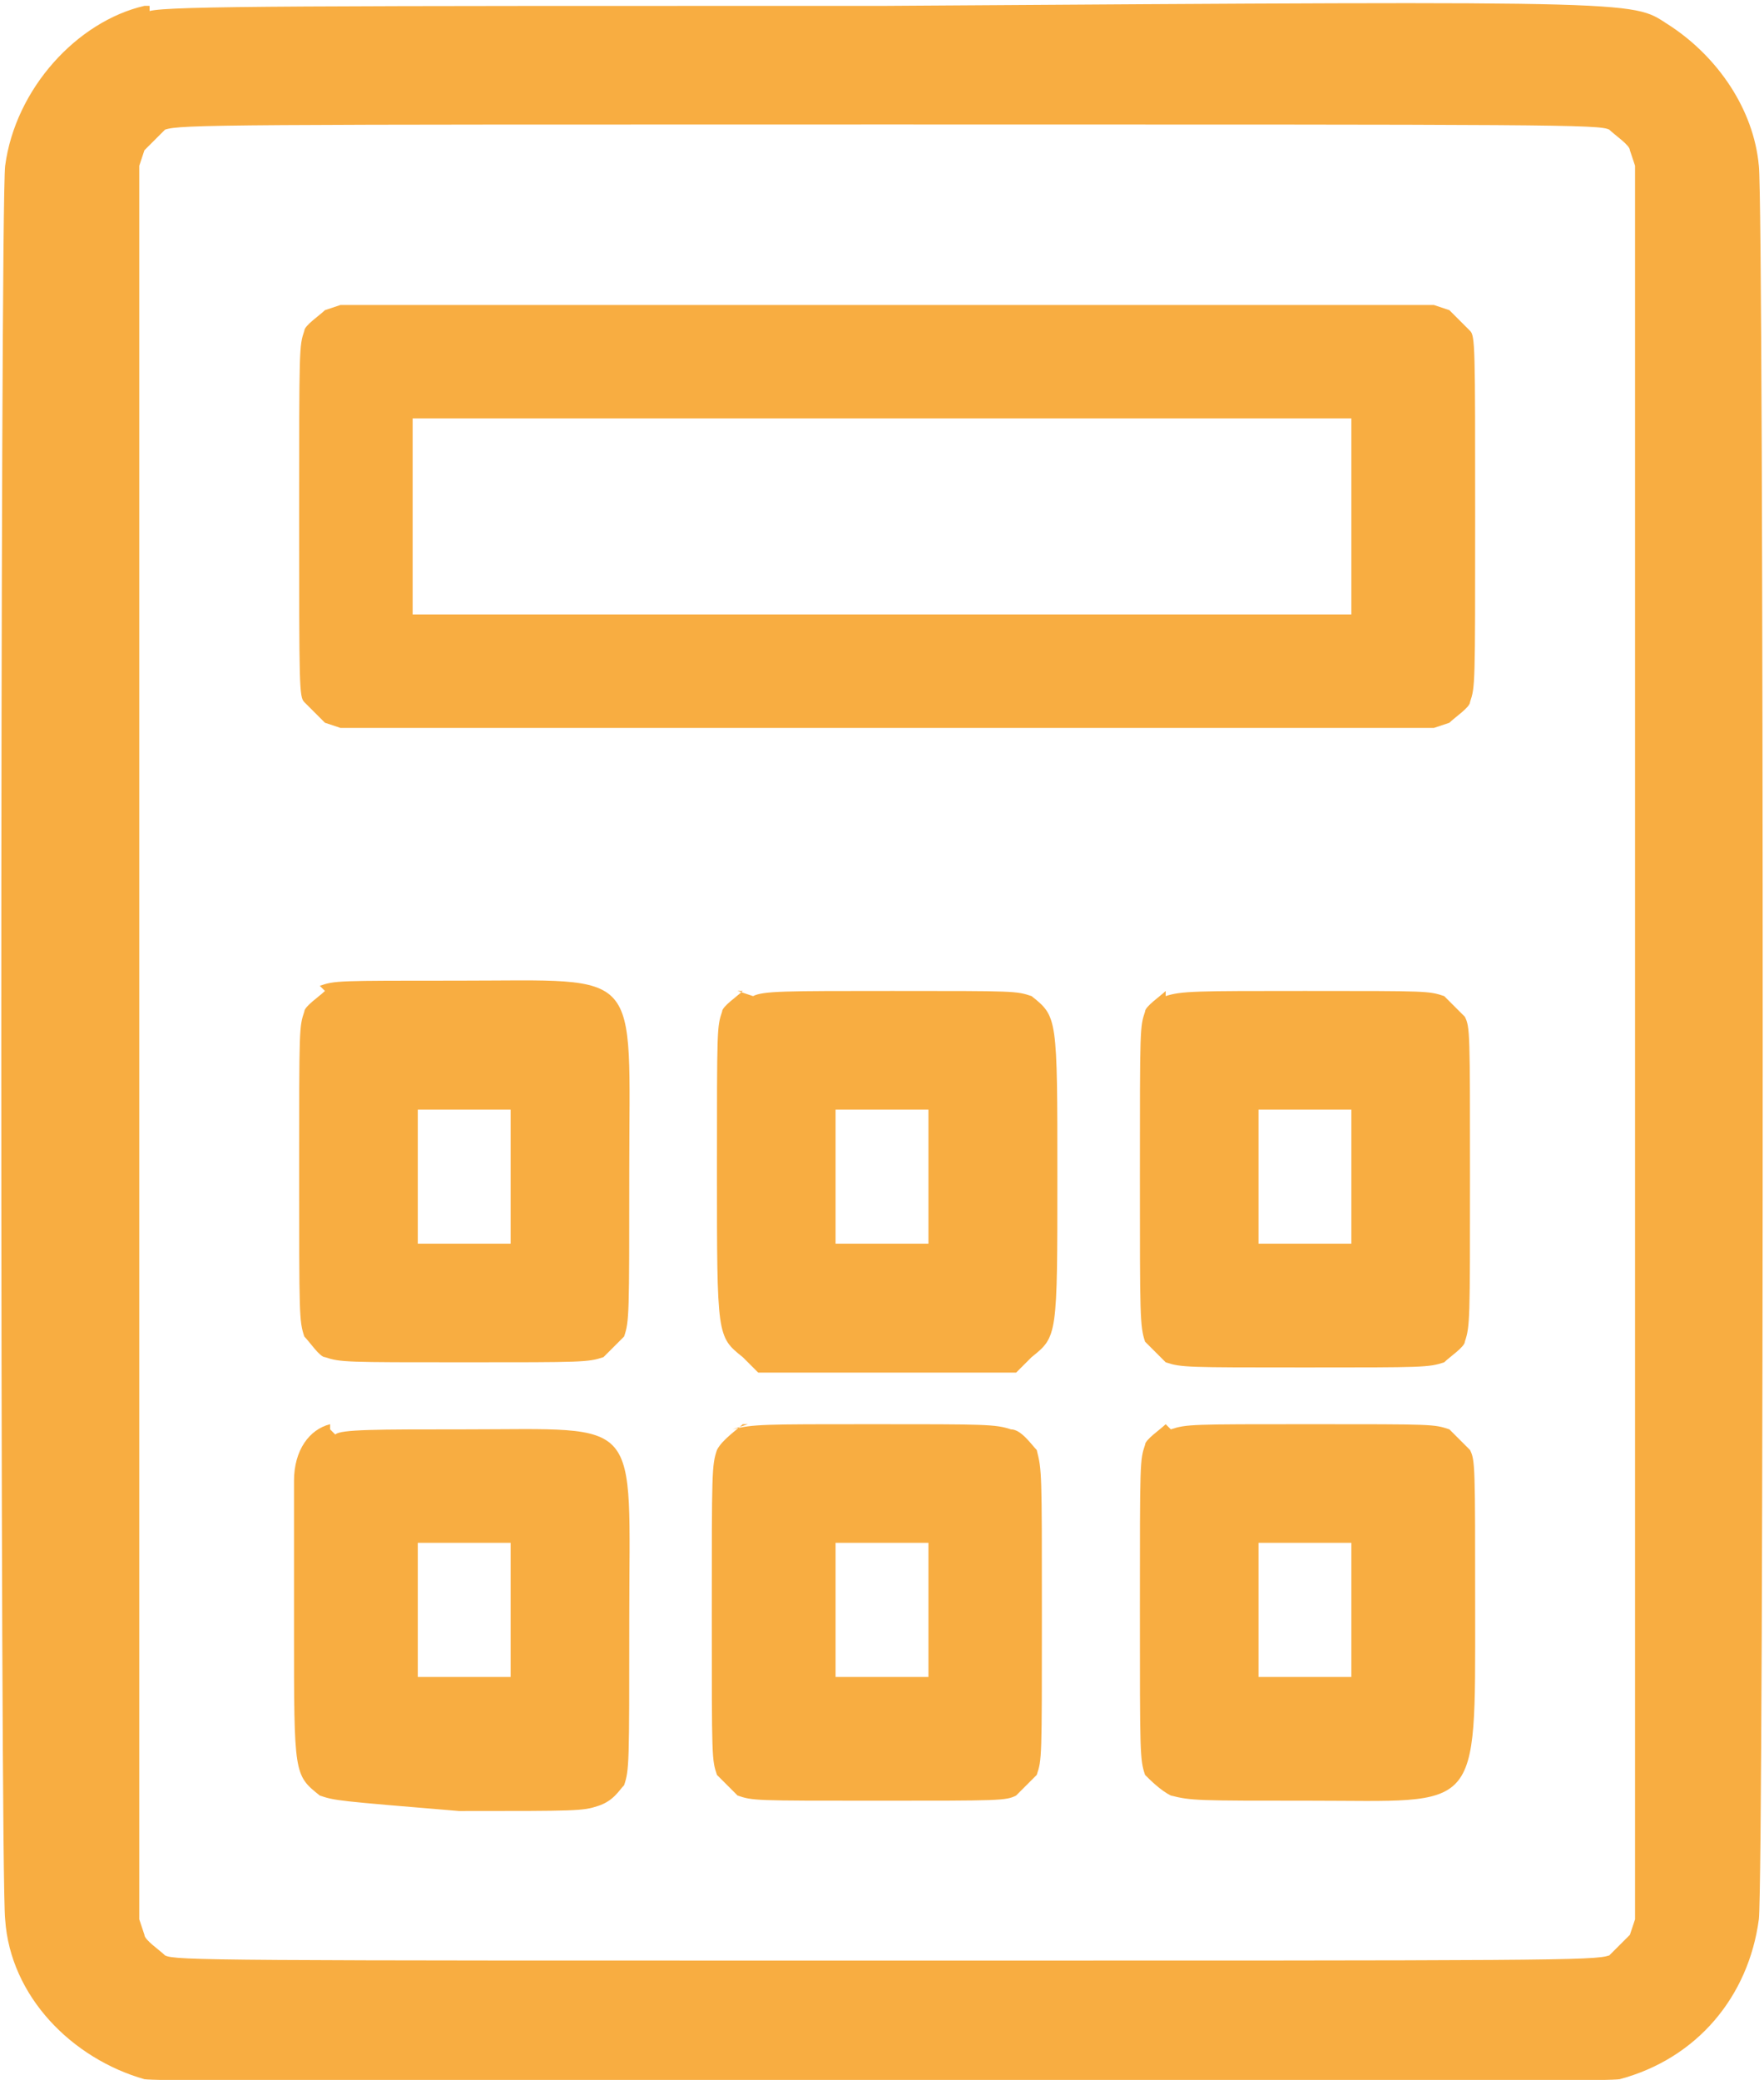
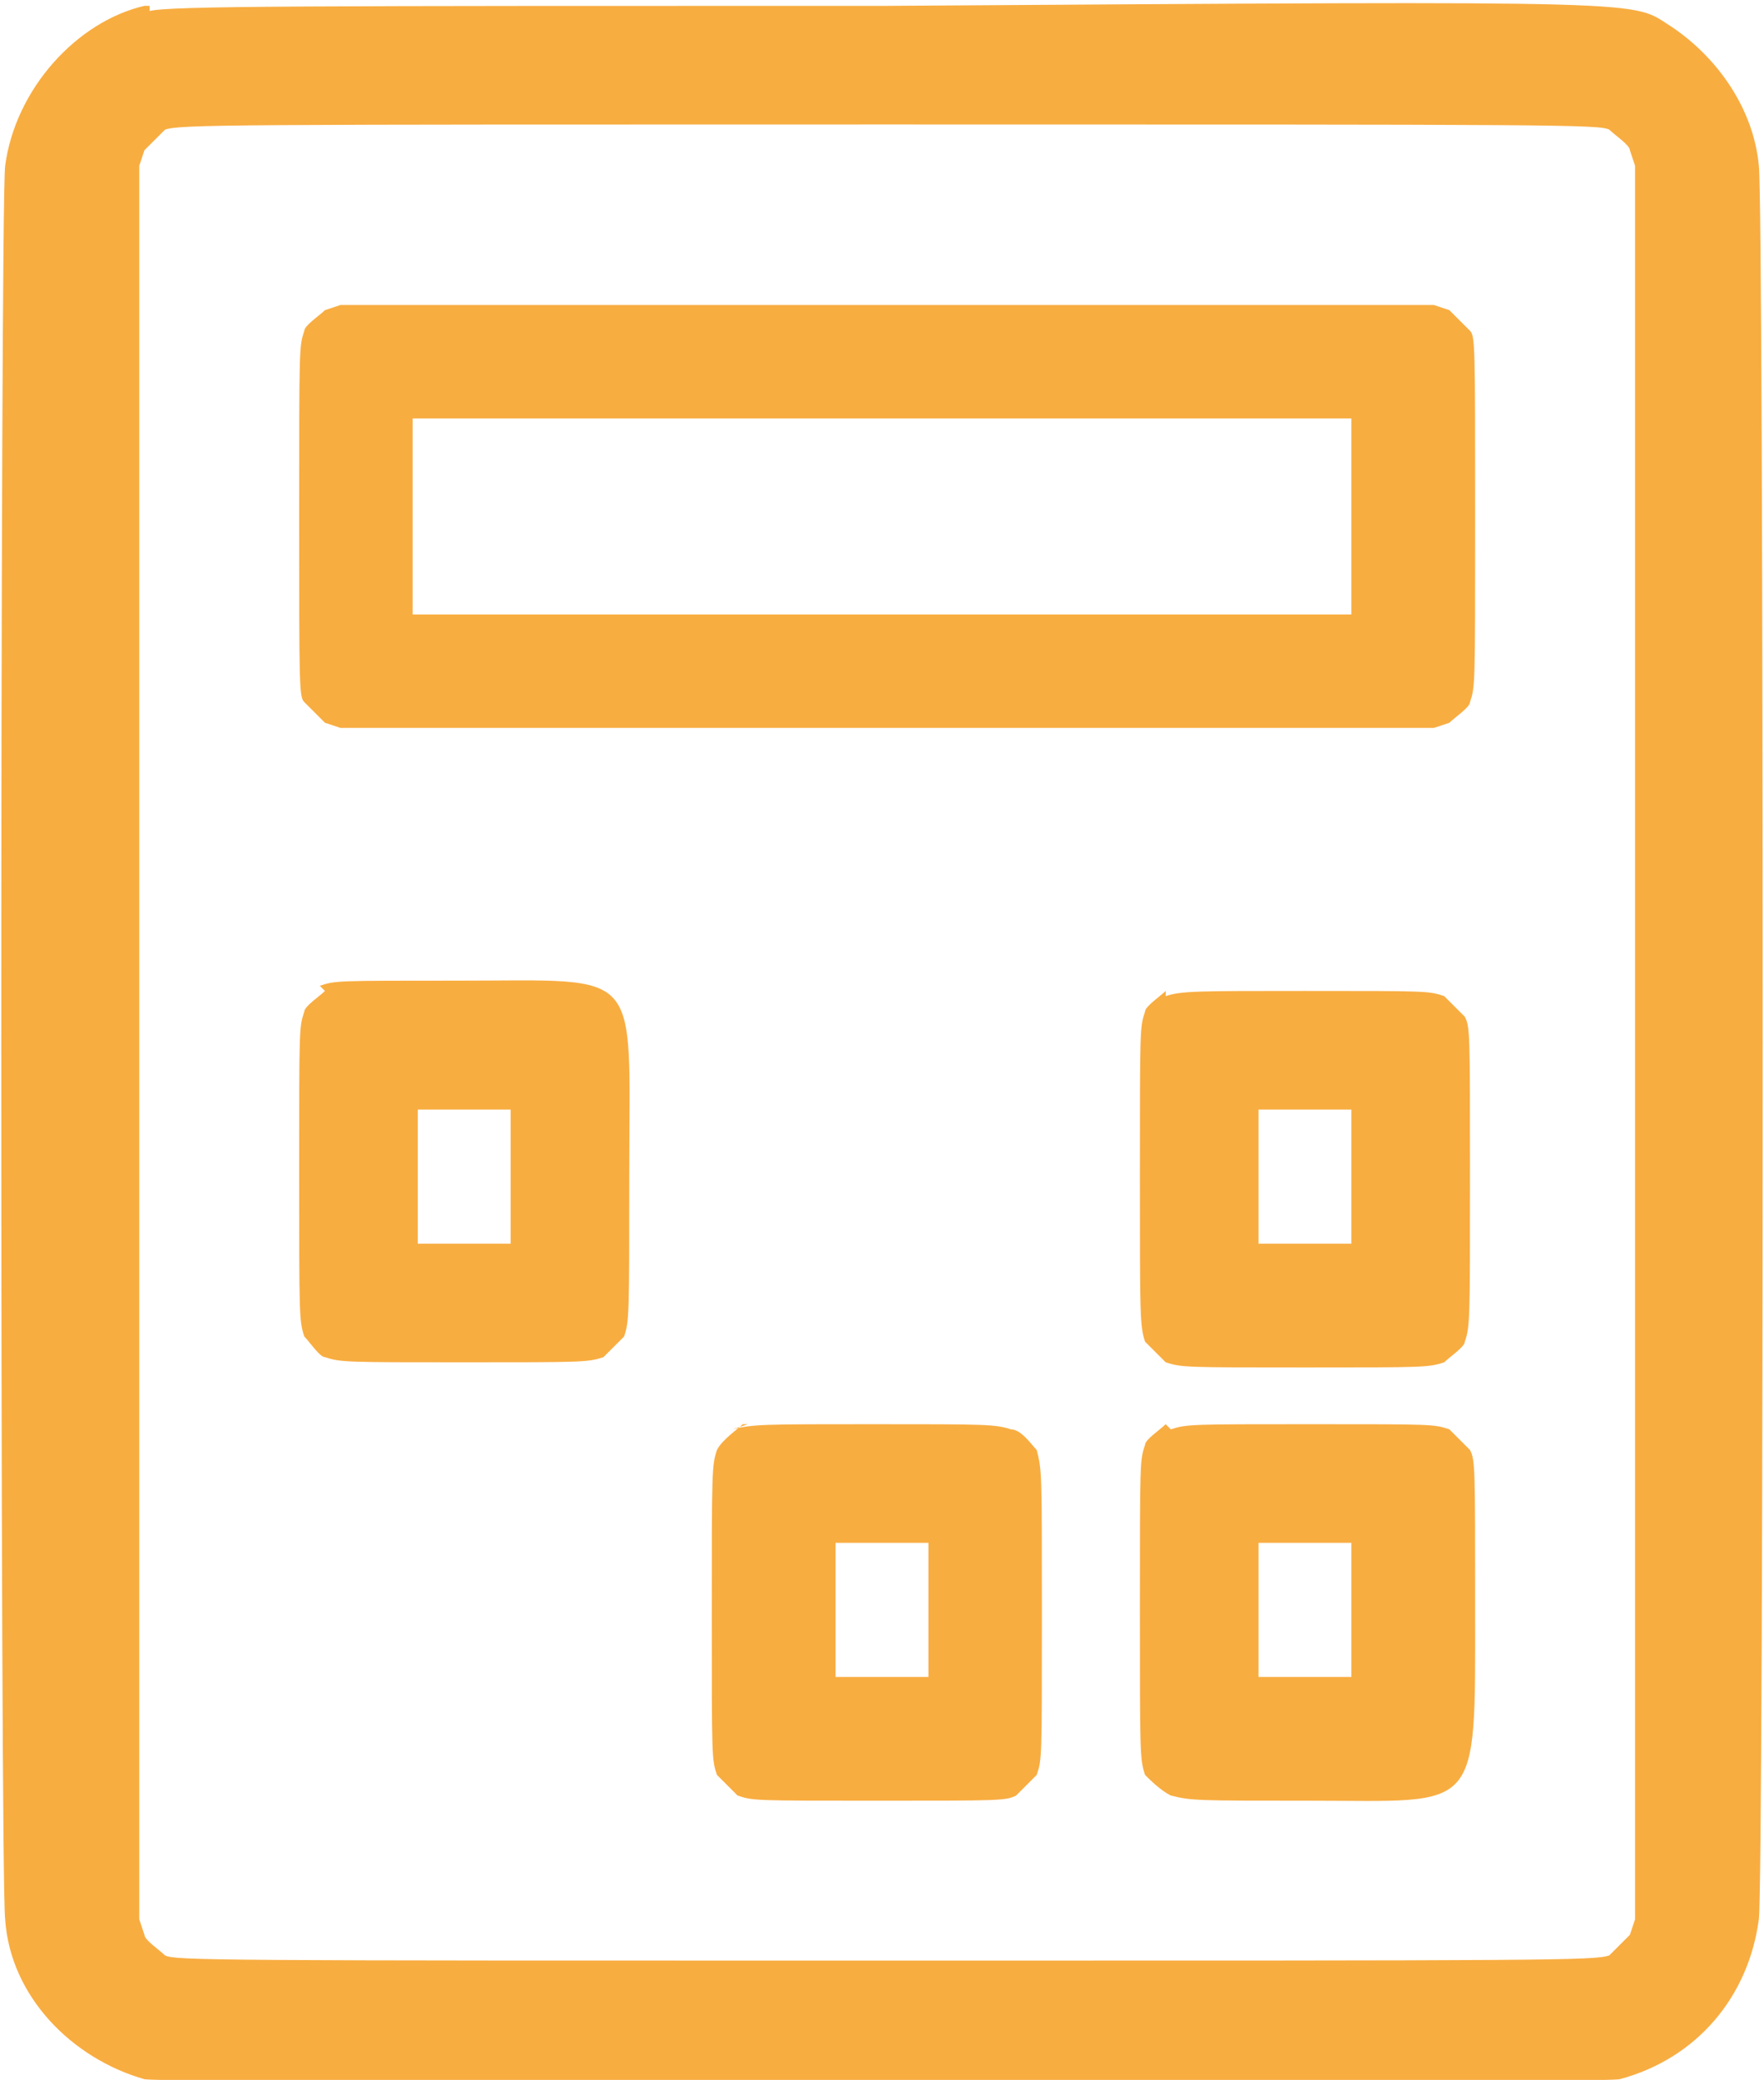
<svg xmlns="http://www.w3.org/2000/svg" xml:space="preserve" width="6.754mm" height="7.964mm" version="1.1" style="shape-rendering:geometricPrecision; text-rendering:geometricPrecision; image-rendering:optimizeQuality; fill-rule:evenodd; clip-rule:evenodd" viewBox="0 0 3.42 4.03">
  <defs>
    <style type="text/css">
   
    .fil0 {fill:#F8AD41}
   
  </style>
  </defs>
  <g id="Слой_x0020_1">
    <g id="_2447498349136">
      <g id="_2882338425264">
        <g>
          <path class="fil0" d="M0.28 0.01c-0.13,0.03 -0.25,0.16 -0.27,0.31 -0.01,0.08 -0.01,3.32 0,3.4 0.01,0.15 0.13,0.27 0.27,0.31 0.08,0.01 2.79,0.01 2.86,0 0.15,-0.04 0.25,-0.16 0.27,-0.31 0.01,-0.08 0.01,-3.32 0,-3.4 -0.01,-0.11 -0.08,-0.21 -0.17,-0.27 -0.08,-0.05 0,-0.05 -1.52,-0.04 -1.14,0 -1.39,0 -1.43,0.01l0 0 0 -0.01zm2.84 0.24c0.01,0.01 0.04,0.03 0.04,0.04l0.01 0.03 0 1.7 0 1.7 -0.01 0.03c-0.01,0.01 -0.03,0.03 -0.04,0.04 -0.03,0.01 -0.11,0.01 -1.4,0.01 -1.3,0 -1.38,0 -1.4,-0.01 -0.01,-0.01 -0.04,-0.03 -0.04,-0.04l-0.01 -0.03 0 -1.7 0 -1.7 0.01 -0.03c0.01,-0.01 0.03,-0.03 0.04,-0.04 0.03,-0.01 0.11,-0.01 1.4,-0.01 1.3,0 1.38,0 1.4,0.01z" />
          <path class="fil0" d="M0.63 0.6c-0.01,0.01 -0.04,0.03 -0.04,0.04 -0.01,0.03 -0.01,0.03 -0.01,0.36 0,0.33 0,0.35 0.01,0.36 0.01,0.01 0.03,0.03 0.04,0.04l0.03 0.01 1.06 0 1.06 0 0.03 -0.01c0.01,-0.01 0.04,-0.03 0.04,-0.04 0.01,-0.03 0.01,-0.03 0.01,-0.36 0,-0.33 0,-0.35 -0.01,-0.36 -0.01,-0.01 -0.03,-0.03 -0.04,-0.04l-0.03 -0.01 -1.06 0 -1.06 0 -0.03 0.01zm1.99 0.4l0 0.19 -0.91 0 -0.91 0 0 -0.19 0 -0.19 0.91 0 0.91 0 0 0.19z" />
          <path class="fil0" d="M0.63 1.92c-0.01,0.01 -0.04,0.03 -0.04,0.04 -0.01,0.03 -0.01,0.03 -0.01,0.31 0,0.28 0,0.29 0.01,0.32 0.01,0.01 0.03,0.04 0.04,0.04 0.03,0.01 0.04,0.01 0.27,0.01 0.23,0 0.24,0 0.27,-0.01 0.01,-0.01 0.03,-0.03 0.04,-0.04 0.01,-0.03 0.01,-0.04 0.01,-0.32 0,-0.4 0.03,-0.37 -0.33,-0.37 -0.24,0 -0.24,0 -0.27,0.01l0 0 0.01 0.01zm0.36 0.36l0 0.13 -0.09 0 -0.09 0 0 -0.13 0 -0.13 0.09 0 0.09 0 0 0.13 0 0z" />
-           <path class="fil0" d="M1.44 1.92c-0.01,0.01 -0.04,0.03 -0.04,0.04 -0.01,0.03 -0.01,0.03 -0.01,0.31 0,0.32 0,0.32 0.05,0.36l0.03 0.03 0.25 0 0.25 0 0.03 -0.03c0.05,-0.04 0.05,-0.04 0.05,-0.35 0,-0.31 0,-0.31 -0.05,-0.35 -0.03,-0.01 -0.03,-0.01 -0.27,-0.01 -0.21,0 -0.25,0 -0.27,0.01l0 0 -0.03 -0.01zm0.36 0.36l0 0.13 -0.09 0 -0.09 0 0 -0.13 0 -0.13 0.09 0 0.09 0 0 0.13z" />
          <path class="fil0" d="M2.26 1.92c-0.01,0.01 -0.04,0.03 -0.04,0.04 -0.01,0.03 -0.01,0.03 -0.01,0.32 0,0.27 0,0.29 0.01,0.32 0.01,0.01 0.03,0.03 0.04,0.04 0.03,0.01 0.04,0.01 0.27,0.01 0.23,0 0.24,0 0.27,-0.01 0.01,-0.01 0.04,-0.03 0.04,-0.04 0.01,-0.03 0.01,-0.04 0.01,-0.32 0,-0.28 0,-0.29 -0.01,-0.31 -0.01,-0.01 -0.03,-0.03 -0.04,-0.04 -0.03,-0.01 -0.03,-0.01 -0.27,-0.01 -0.21,0 -0.24,0 -0.27,0.01l0 0 0 -0.01zm0.36 0.36l0 0.13 -0.09 0 -0.09 0 0 -0.13 0 -0.13 0.09 0 0.09 0 0 0.13 0 0z" />
-           <path class="fil0" d="M0.64 2.76c-0.04,0.01 -0.07,0.05 -0.07,0.11 0,0.03 0,0.16 0,0.29 0,0.28 0,0.28 0.05,0.32 0.03,0.01 0.03,0.01 0.27,0.03 0.23,0 0.24,0 0.27,-0.01 0.03,-0.01 0.04,-0.03 0.05,-0.04 0.01,-0.03 0.01,-0.04 0.01,-0.32 0,-0.4 0.03,-0.37 -0.32,-0.37 -0.17,0 -0.24,0 -0.25,0.01l0 0 -0.01 -0.01zm0.35 0.36l0 0.13 -0.09 0 -0.09 0 0 -0.13 0 -0.13 0.09 0 0.09 0 0 0.13 0 0z" />
          <path class="fil0" d="M1.44 2.76c-0.01,0.01 -0.04,0.03 -0.05,0.05 -0.01,0.03 -0.01,0.04 -0.01,0.32 0,0.28 0,0.28 0.01,0.31 0.01,0.01 0.03,0.03 0.04,0.04 0.03,0.01 0.03,0.01 0.27,0.01 0.24,0 0.25,0 0.27,-0.01 0.01,-0.01 0.03,-0.03 0.04,-0.04 0.01,-0.03 0.01,-0.03 0.01,-0.31 0,-0.28 0,-0.28 -0.01,-0.32 -0.01,-0.01 -0.03,-0.04 -0.05,-0.04 -0.03,-0.01 -0.05,-0.01 -0.27,-0.01 -0.21,0 -0.23,0 -0.27,0.01l0 0 0.03 -0.01zm0.36 0.36l0 0.13 -0.09 0 -0.09 0 0 -0.13 0 -0.13 0.09 0 0.09 0 0 0.13z" />
          <path class="fil0" d="M2.26 2.76c-0.01,0.01 -0.04,0.03 -0.04,0.04 -0.01,0.03 -0.01,0.03 -0.01,0.32 0,0.28 0,0.29 0.01,0.32 0.01,0.01 0.03,0.03 0.05,0.04 0.04,0.01 0.05,0.01 0.27,0.01 0.33,0 0.32,0.03 0.32,-0.37 0,-0.28 0,-0.29 -0.01,-0.31 -0.01,-0.01 -0.03,-0.03 -0.04,-0.04 -0.03,-0.01 -0.03,-0.01 -0.27,-0.01 -0.23,0 -0.24,0 -0.27,0.01l0 0 -0.01 -0.01zm0.36 0.36l0 0.13 -0.09 0 -0.09 0 0 -0.13 0 -0.13 0.09 0 0.09 0 0 0.13 0 0z" />
        </g>
      </g>
    </g>
  </g>
</svg>